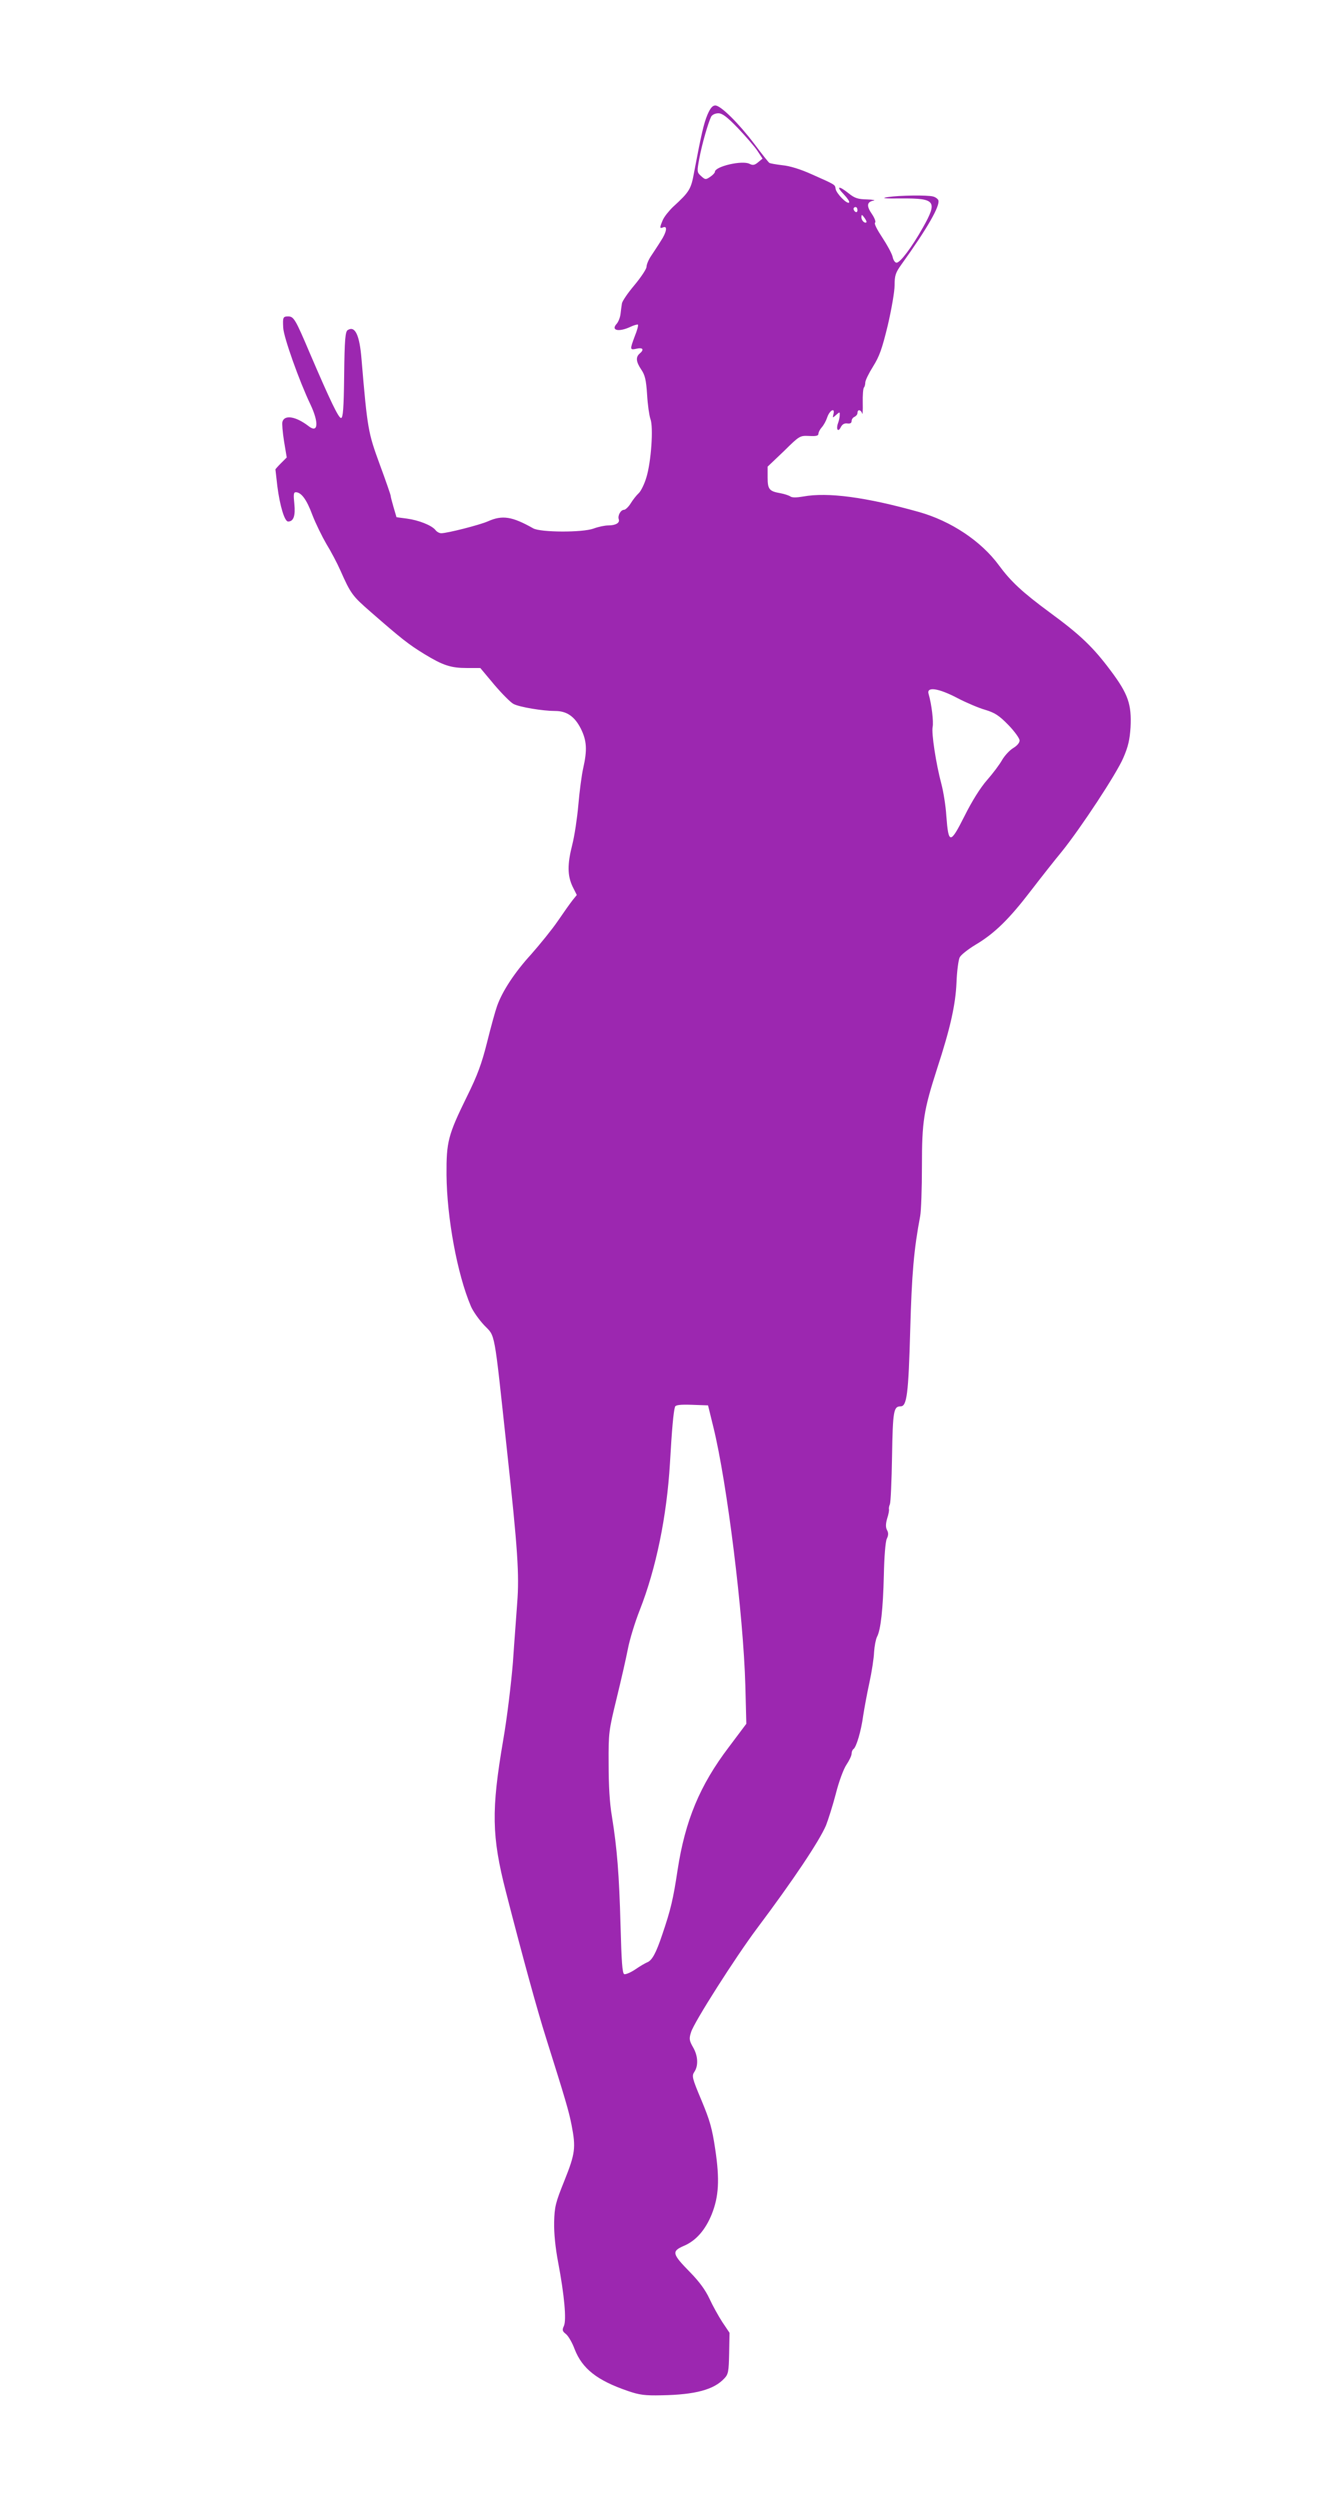
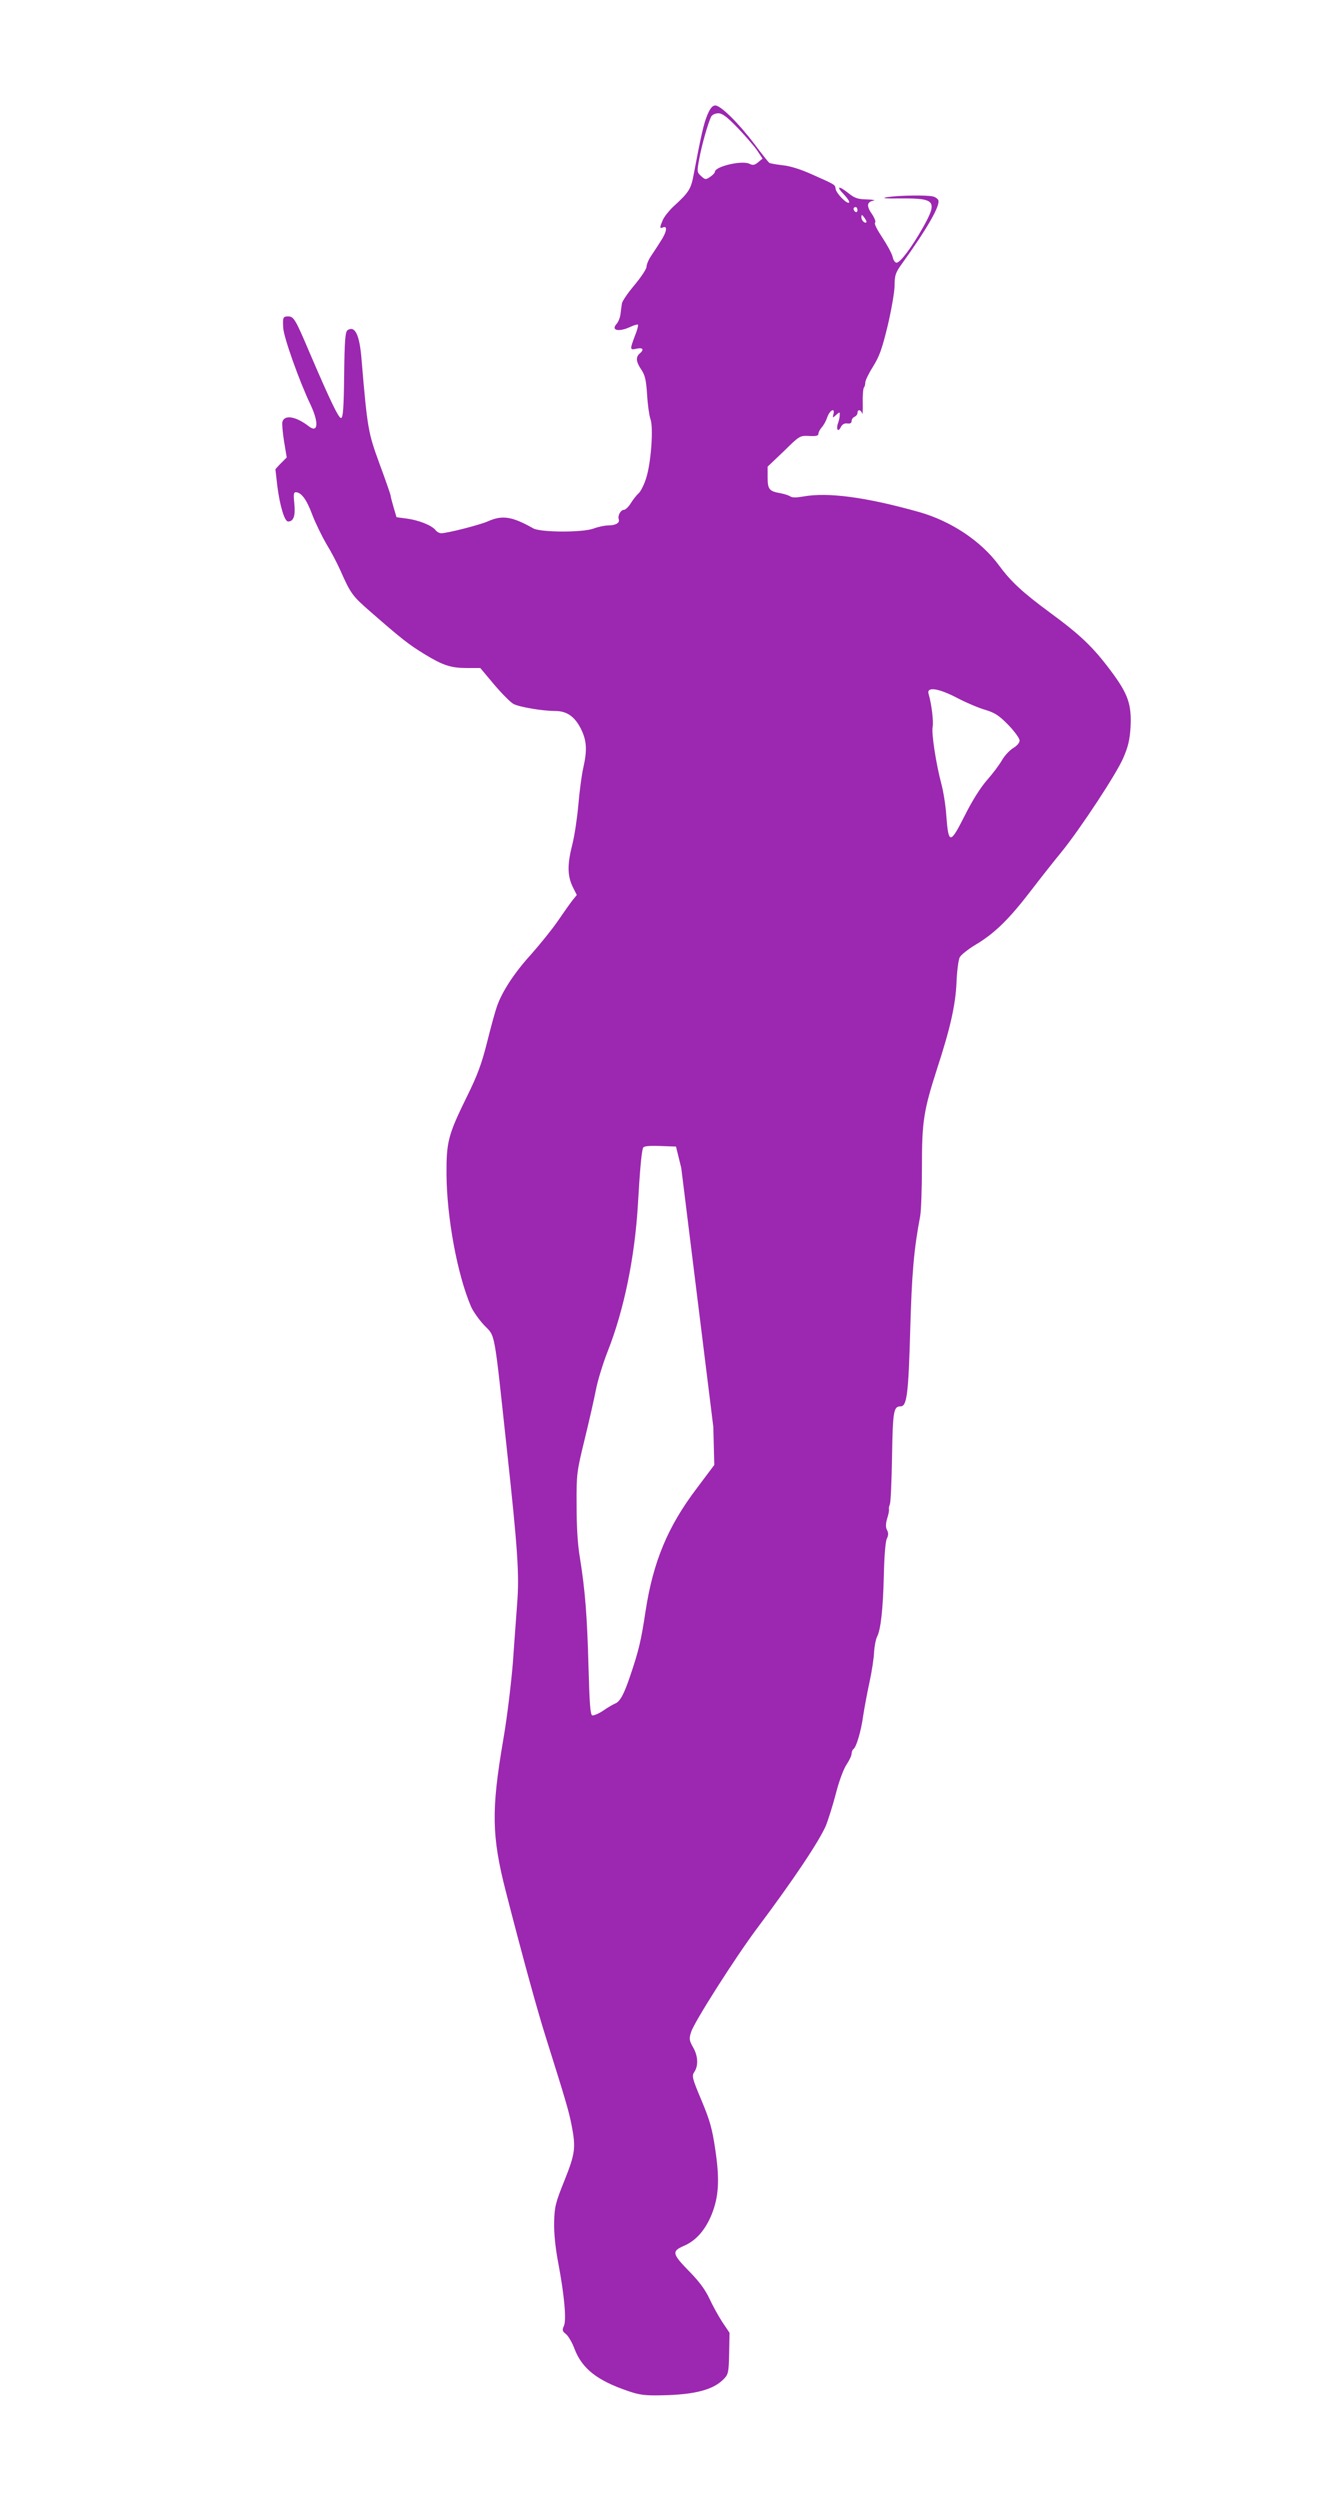
<svg xmlns="http://www.w3.org/2000/svg" version="1.0" width="684pt" height="1280pt" viewBox="0 0 684 1280" preserveAspectRatio="xMidYMid meet">
  <g transform="translate(0,1280) scale(0.1,-0.1)" fill="#9c27b0" stroke="none">
-     <path d="M3622 12213 c-19 -46 -31 -98 -68 -293 -16 -89 -23 -101 -108 -179 -21 -20 -45 -50 -53 -68 -17 -41 -16 -44 2 -37 24 10 18 -25 -12 -70 -14 -23 -37 -57 -50 -77 -13 -19 -23 -44 -23 -55 0 -11 -28 -53 -62 -94 -34 -40 -63 -83 -64 -94 -2 -12 -5 -36 -7 -53 -2 -18 -11 -41 -20 -51 -31 -34 11 -43 69 -16 19 9 37 14 40 12 3 -3 -4 -30 -16 -59 -26 -70 -26 -72 10 -64 32 7 39 -5 15 -25 -21 -18 -19 -42 8 -82 19 -28 25 -52 30 -129 3 -52 11 -107 17 -124 16 -41 4 -220 -21 -300 -10 -34 -28 -70 -39 -80 -11 -10 -30 -34 -41 -52 -11 -18 -27 -33 -34 -33 -17 0 -34 -30 -27 -49 6 -18 -16 -31 -54 -31 -17 0 -51 -7 -75 -16 -57 -21 -271 -20 -309 1 -108 61 -158 69 -232 36 -43 -19 -209 -61 -239 -61 -9 0 -23 7 -30 17 -20 24 -86 50 -146 58 l-53 7 -15 51 c-8 28 -15 54 -15 59 0 5 -25 77 -56 161 -59 161 -63 180 -93 537 -10 125 -33 174 -71 150 -12 -8 -16 -47 -18 -230 -2 -173 -6 -220 -16 -220 -13 0 -56 90 -159 330 -75 177 -83 190 -112 190 -26 0 -28 -5 -25 -58 2 -48 83 -275 139 -392 45 -95 40 -151 -10 -111 -64 49 -122 59 -133 22 -3 -9 1 -54 8 -99 l14 -84 -29 -29 c-16 -16 -29 -31 -29 -32 0 -1 5 -41 10 -87 13 -101 37 -180 55 -180 28 0 38 29 32 90 -5 47 -4 60 7 60 28 0 56 -37 85 -116 17 -44 50 -111 72 -149 23 -37 55 -98 71 -134 54 -122 62 -132 156 -214 158 -138 194 -166 272 -214 98 -60 138 -73 221 -73 l68 0 72 -86 c40 -47 84 -91 98 -98 30 -16 150 -36 213 -36 60 0 100 -28 132 -91 30 -61 33 -108 12 -201 -8 -35 -19 -119 -25 -188 -6 -69 -20 -161 -31 -204 -26 -102 -25 -158 1 -214 l22 -44 -21 -26 c-12 -15 -46 -63 -76 -107 -30 -44 -92 -120 -136 -170 -85 -93 -148 -189 -175 -265 -9 -25 -32 -108 -51 -185 -28 -111 -49 -169 -104 -280 -96 -196 -105 -230 -104 -400 2 -220 55 -509 125 -673 11 -26 42 -69 68 -97 58 -60 49 -13 116 -635 56 -514 64 -643 53 -785 -4 -61 -15 -198 -22 -305 -9 -110 -30 -285 -50 -400 -61 -357 -59 -491 14 -775 87 -339 161 -608 206 -750 98 -311 116 -372 130 -443 23 -118 19 -147 -36 -285 -46 -114 -51 -134 -53 -214 -1 -58 6 -129 21 -208 31 -164 43 -293 29 -323 -10 -21 -8 -27 11 -42 12 -10 32 -44 44 -77 39 -100 115 -160 273 -214 58 -20 87 -24 172 -22 173 3 268 29 321 86 21 22 23 35 25 129 l2 105 -37 55 c-20 31 -50 85 -66 120 -20 43 -51 86 -99 135 -92 94 -96 107 -32 135 62 26 110 81 143 162 36 91 41 177 18 331 -16 109 -28 150 -71 253 -48 114 -50 124 -36 145 21 31 19 82 -7 126 -19 34 -21 43 -10 77 14 49 227 383 336 529 189 252 321 450 355 530 11 28 34 100 50 161 16 64 40 128 55 150 14 21 26 46 26 56 0 9 4 19 9 23 15 9 40 94 50 170 6 39 20 115 32 170 12 55 23 126 24 157 2 31 9 66 15 78 19 35 31 143 35 315 2 94 8 172 15 187 9 18 9 31 1 45 -7 14 -7 31 1 59 7 21 11 43 9 48 -1 5 1 16 5 25 4 9 9 119 11 246 4 233 8 255 44 255 32 0 40 64 49 390 8 290 19 415 51 584 5 27 9 141 9 255 0 232 9 286 78 501 67 205 94 325 99 440 2 58 10 115 16 128 6 13 43 42 81 65 98 58 173 132 284 277 53 69 124 159 158 200 96 119 280 398 315 480 25 57 33 94 37 156 6 118 -12 171 -102 291 -89 119 -154 182 -311 297 -141 104 -200 159 -261 242 -91 124 -246 227 -410 273 -271 76 -466 102 -592 79 -34 -6 -57 -6 -65 0 -7 5 -30 13 -52 17 -57 10 -65 20 -65 81 l0 55 83 79 c81 80 82 80 130 78 35 -2 47 1 47 11 0 8 8 23 17 33 10 11 22 33 28 51 12 36 41 53 32 17 -5 -21 -5 -21 14 -4 18 16 19 16 18 -2 0 -10 -4 -28 -8 -39 -12 -31 -1 -51 13 -23 8 16 19 22 34 20 15 -2 22 2 22 13 0 8 7 18 15 21 8 4 15 12 15 20 0 20 18 17 24 -3 2 -10 4 14 3 54 -1 39 2 75 6 79 4 4 7 16 7 26 0 10 18 47 40 82 32 51 46 90 75 210 19 81 35 173 35 205 0 51 5 65 35 107 133 185 199 301 189 329 -3 7 -15 16 -27 19 -30 8 -171 6 -232 -3 -37 -6 -19 -8 71 -7 174 1 185 -14 109 -149 -57 -101 -116 -180 -135 -180 -8 0 -17 14 -20 30 -4 17 -28 61 -53 99 -26 39 -43 72 -37 76 5 3 -1 22 -16 44 -29 42 -26 62 8 69 13 2 -2 5 -33 6 -46 1 -63 6 -94 31 -51 41 -67 38 -25 -5 18 -19 31 -38 27 -42 -10 -10 -65 46 -69 70 -3 22 1 20 -123 75 -55 25 -113 43 -149 46 -32 4 -62 9 -67 12 -4 2 -39 46 -77 97 -81 107 -172 197 -200 197 -14 0 -26 -14 -40 -47z m155 -68 c40 -42 85 -94 100 -116 l27 -41 -23 -19 c-18 -15 -27 -16 -43 -8 -37 20 -178 -13 -178 -41 0 -5 -11 -17 -25 -26 -22 -15 -25 -14 -46 5 -21 19 -21 23 -9 88 13 72 46 186 61 216 6 10 21 17 37 17 20 0 44 -18 99 -75z m613 -421 c0 -8 -4 -12 -10 -9 -5 3 -10 10 -10 16 0 5 5 9 10 9 6 0 10 -7 10 -16z m46 -62 c-9 -8 -26 10 -26 26 1 15 2 15 15 -2 8 -11 13 -21 11 -24z m466 -2436 c46 -24 110 -51 142 -60 49 -15 70 -28 118 -77 32 -33 58 -69 58 -80 0 -12 -13 -27 -33 -39 -18 -11 -43 -38 -56 -60 -12 -22 -47 -69 -77 -103 -35 -40 -77 -107 -116 -185 -73 -145 -82 -145 -93 1 -3 51 -15 124 -25 162 -28 105 -52 262 -45 294 5 26 -5 115 -21 169 -11 38 51 29 148 -22z m-1250 -3731 c71 -289 154 -962 164 -1325 l5 -195 -90 -120 c-148 -195 -223 -375 -262 -629 -22 -147 -35 -203 -78 -329 -32 -96 -53 -135 -79 -144 -9 -4 -36 -19 -60 -36 -24 -16 -49 -26 -56 -24 -10 4 -14 64 -19 249 -7 264 -18 396 -44 558 -12 69 -17 161 -17 270 -1 160 1 170 41 335 23 94 49 208 58 255 9 47 36 135 60 196 84 213 139 482 155 753 10 175 18 264 26 289 3 9 26 12 86 10 l83 -3 27 -110z" />
+     <path d="M3622 12213 c-19 -46 -31 -98 -68 -293 -16 -89 -23 -101 -108 -179 -21 -20 -45 -50 -53 -68 -17 -41 -16 -44 2 -37 24 10 18 -25 -12 -70 -14 -23 -37 -57 -50 -77 -13 -19 -23 -44 -23 -55 0 -11 -28 -53 -62 -94 -34 -40 -63 -83 -64 -94 -2 -12 -5 -36 -7 -53 -2 -18 -11 -41 -20 -51 -31 -34 11 -43 69 -16 19 9 37 14 40 12 3 -3 -4 -30 -16 -59 -26 -70 -26 -72 10 -64 32 7 39 -5 15 -25 -21 -18 -19 -42 8 -82 19 -28 25 -52 30 -129 3 -52 11 -107 17 -124 16 -41 4 -220 -21 -300 -10 -34 -28 -70 -39 -80 -11 -10 -30 -34 -41 -52 -11 -18 -27 -33 -34 -33 -17 0 -34 -30 -27 -49 6 -18 -16 -31 -54 -31 -17 0 -51 -7 -75 -16 -57 -21 -271 -20 -309 1 -108 61 -158 69 -232 36 -43 -19 -209 -61 -239 -61 -9 0 -23 7 -30 17 -20 24 -86 50 -146 58 l-53 7 -15 51 c-8 28 -15 54 -15 59 0 5 -25 77 -56 161 -59 161 -63 180 -93 537 -10 125 -33 174 -71 150 -12 -8 -16 -47 -18 -230 -2 -173 -6 -220 -16 -220 -13 0 -56 90 -159 330 -75 177 -83 190 -112 190 -26 0 -28 -5 -25 -58 2 -48 83 -275 139 -392 45 -95 40 -151 -10 -111 -64 49 -122 59 -133 22 -3 -9 1 -54 8 -99 l14 -84 -29 -29 c-16 -16 -29 -31 -29 -32 0 -1 5 -41 10 -87 13 -101 37 -180 55 -180 28 0 38 29 32 90 -5 47 -4 60 7 60 28 0 56 -37 85 -116 17 -44 50 -111 72 -149 23 -37 55 -98 71 -134 54 -122 62 -132 156 -214 158 -138 194 -166 272 -214 98 -60 138 -73 221 -73 l68 0 72 -86 c40 -47 84 -91 98 -98 30 -16 150 -36 213 -36 60 0 100 -28 132 -91 30 -61 33 -108 12 -201 -8 -35 -19 -119 -25 -188 -6 -69 -20 -161 -31 -204 -26 -102 -25 -158 1 -214 l22 -44 -21 -26 c-12 -15 -46 -63 -76 -107 -30 -44 -92 -120 -136 -170 -85 -93 -148 -189 -175 -265 -9 -25 -32 -108 -51 -185 -28 -111 -49 -169 -104 -280 -96 -196 -105 -230 -104 -400 2 -220 55 -509 125 -673 11 -26 42 -69 68 -97 58 -60 49 -13 116 -635 56 -514 64 -643 53 -785 -4 -61 -15 -198 -22 -305 -9 -110 -30 -285 -50 -400 -61 -357 -59 -491 14 -775 87 -339 161 -608 206 -750 98 -311 116 -372 130 -443 23 -118 19 -147 -36 -285 -46 -114 -51 -134 -53 -214 -1 -58 6 -129 21 -208 31 -164 43 -293 29 -323 -10 -21 -8 -27 11 -42 12 -10 32 -44 44 -77 39 -100 115 -160 273 -214 58 -20 87 -24 172 -22 173 3 268 29 321 86 21 22 23 35 25 129 l2 105 -37 55 c-20 31 -50 85 -66 120 -20 43 -51 86 -99 135 -92 94 -96 107 -32 135 62 26 110 81 143 162 36 91 41 177 18 331 -16 109 -28 150 -71 253 -48 114 -50 124 -36 145 21 31 19 82 -7 126 -19 34 -21 43 -10 77 14 49 227 383 336 529 189 252 321 450 355 530 11 28 34 100 50 161 16 64 40 128 55 150 14 21 26 46 26 56 0 9 4 19 9 23 15 9 40 94 50 170 6 39 20 115 32 170 12 55 23 126 24 157 2 31 9 66 15 78 19 35 31 143 35 315 2 94 8 172 15 187 9 18 9 31 1 45 -7 14 -7 31 1 59 7 21 11 43 9 48 -1 5 1 16 5 25 4 9 9 119 11 246 4 233 8 255 44 255 32 0 40 64 49 390 8 290 19 415 51 584 5 27 9 141 9 255 0 232 9 286 78 501 67 205 94 325 99 440 2 58 10 115 16 128 6 13 43 42 81 65 98 58 173 132 284 277 53 69 124 159 158 200 96 119 280 398 315 480 25 57 33 94 37 156 6 118 -12 171 -102 291 -89 119 -154 182 -311 297 -141 104 -200 159 -261 242 -91 124 -246 227 -410 273 -271 76 -466 102 -592 79 -34 -6 -57 -6 -65 0 -7 5 -30 13 -52 17 -57 10 -65 20 -65 81 l0 55 83 79 c81 80 82 80 130 78 35 -2 47 1 47 11 0 8 8 23 17 33 10 11 22 33 28 51 12 36 41 53 32 17 -5 -21 -5 -21 14 -4 18 16 19 16 18 -2 0 -10 -4 -28 -8 -39 -12 -31 -1 -51 13 -23 8 16 19 22 34 20 15 -2 22 2 22 13 0 8 7 18 15 21 8 4 15 12 15 20 0 20 18 17 24 -3 2 -10 4 14 3 54 -1 39 2 75 6 79 4 4 7 16 7 26 0 10 18 47 40 82 32 51 46 90 75 210 19 81 35 173 35 205 0 51 5 65 35 107 133 185 199 301 189 329 -3 7 -15 16 -27 19 -30 8 -171 6 -232 -3 -37 -6 -19 -8 71 -7 174 1 185 -14 109 -149 -57 -101 -116 -180 -135 -180 -8 0 -17 14 -20 30 -4 17 -28 61 -53 99 -26 39 -43 72 -37 76 5 3 -1 22 -16 44 -29 42 -26 62 8 69 13 2 -2 5 -33 6 -46 1 -63 6 -94 31 -51 41 -67 38 -25 -5 18 -19 31 -38 27 -42 -10 -10 -65 46 -69 70 -3 22 1 20 -123 75 -55 25 -113 43 -149 46 -32 4 -62 9 -67 12 -4 2 -39 46 -77 97 -81 107 -172 197 -200 197 -14 0 -26 -14 -40 -47z m155 -68 c40 -42 85 -94 100 -116 l27 -41 -23 -19 c-18 -15 -27 -16 -43 -8 -37 20 -178 -13 -178 -41 0 -5 -11 -17 -25 -26 -22 -15 -25 -14 -46 5 -21 19 -21 23 -9 88 13 72 46 186 61 216 6 10 21 17 37 17 20 0 44 -18 99 -75z m613 -421 c0 -8 -4 -12 -10 -9 -5 3 -10 10 -10 16 0 5 5 9 10 9 6 0 10 -7 10 -16z m46 -62 c-9 -8 -26 10 -26 26 1 15 2 15 15 -2 8 -11 13 -21 11 -24z m466 -2436 c46 -24 110 -51 142 -60 49 -15 70 -28 118 -77 32 -33 58 -69 58 -80 0 -12 -13 -27 -33 -39 -18 -11 -43 -38 -56 -60 -12 -22 -47 -69 -77 -103 -35 -40 -77 -107 -116 -185 -73 -145 -82 -145 -93 1 -3 51 -15 124 -25 162 -28 105 -52 262 -45 294 5 26 -5 115 -21 169 -11 38 51 29 148 -22z m-1250 -3731 l5 -195 -90 -120 c-148 -195 -223 -375 -262 -629 -22 -147 -35 -203 -78 -329 -32 -96 -53 -135 -79 -144 -9 -4 -36 -19 -60 -36 -24 -16 -49 -26 -56 -24 -10 4 -14 64 -19 249 -7 264 -18 396 -44 558 -12 69 -17 161 -17 270 -1 160 1 170 41 335 23 94 49 208 58 255 9 47 36 135 60 196 84 213 139 482 155 753 10 175 18 264 26 289 3 9 26 12 86 10 l83 -3 27 -110z" />
  </g>
</svg>